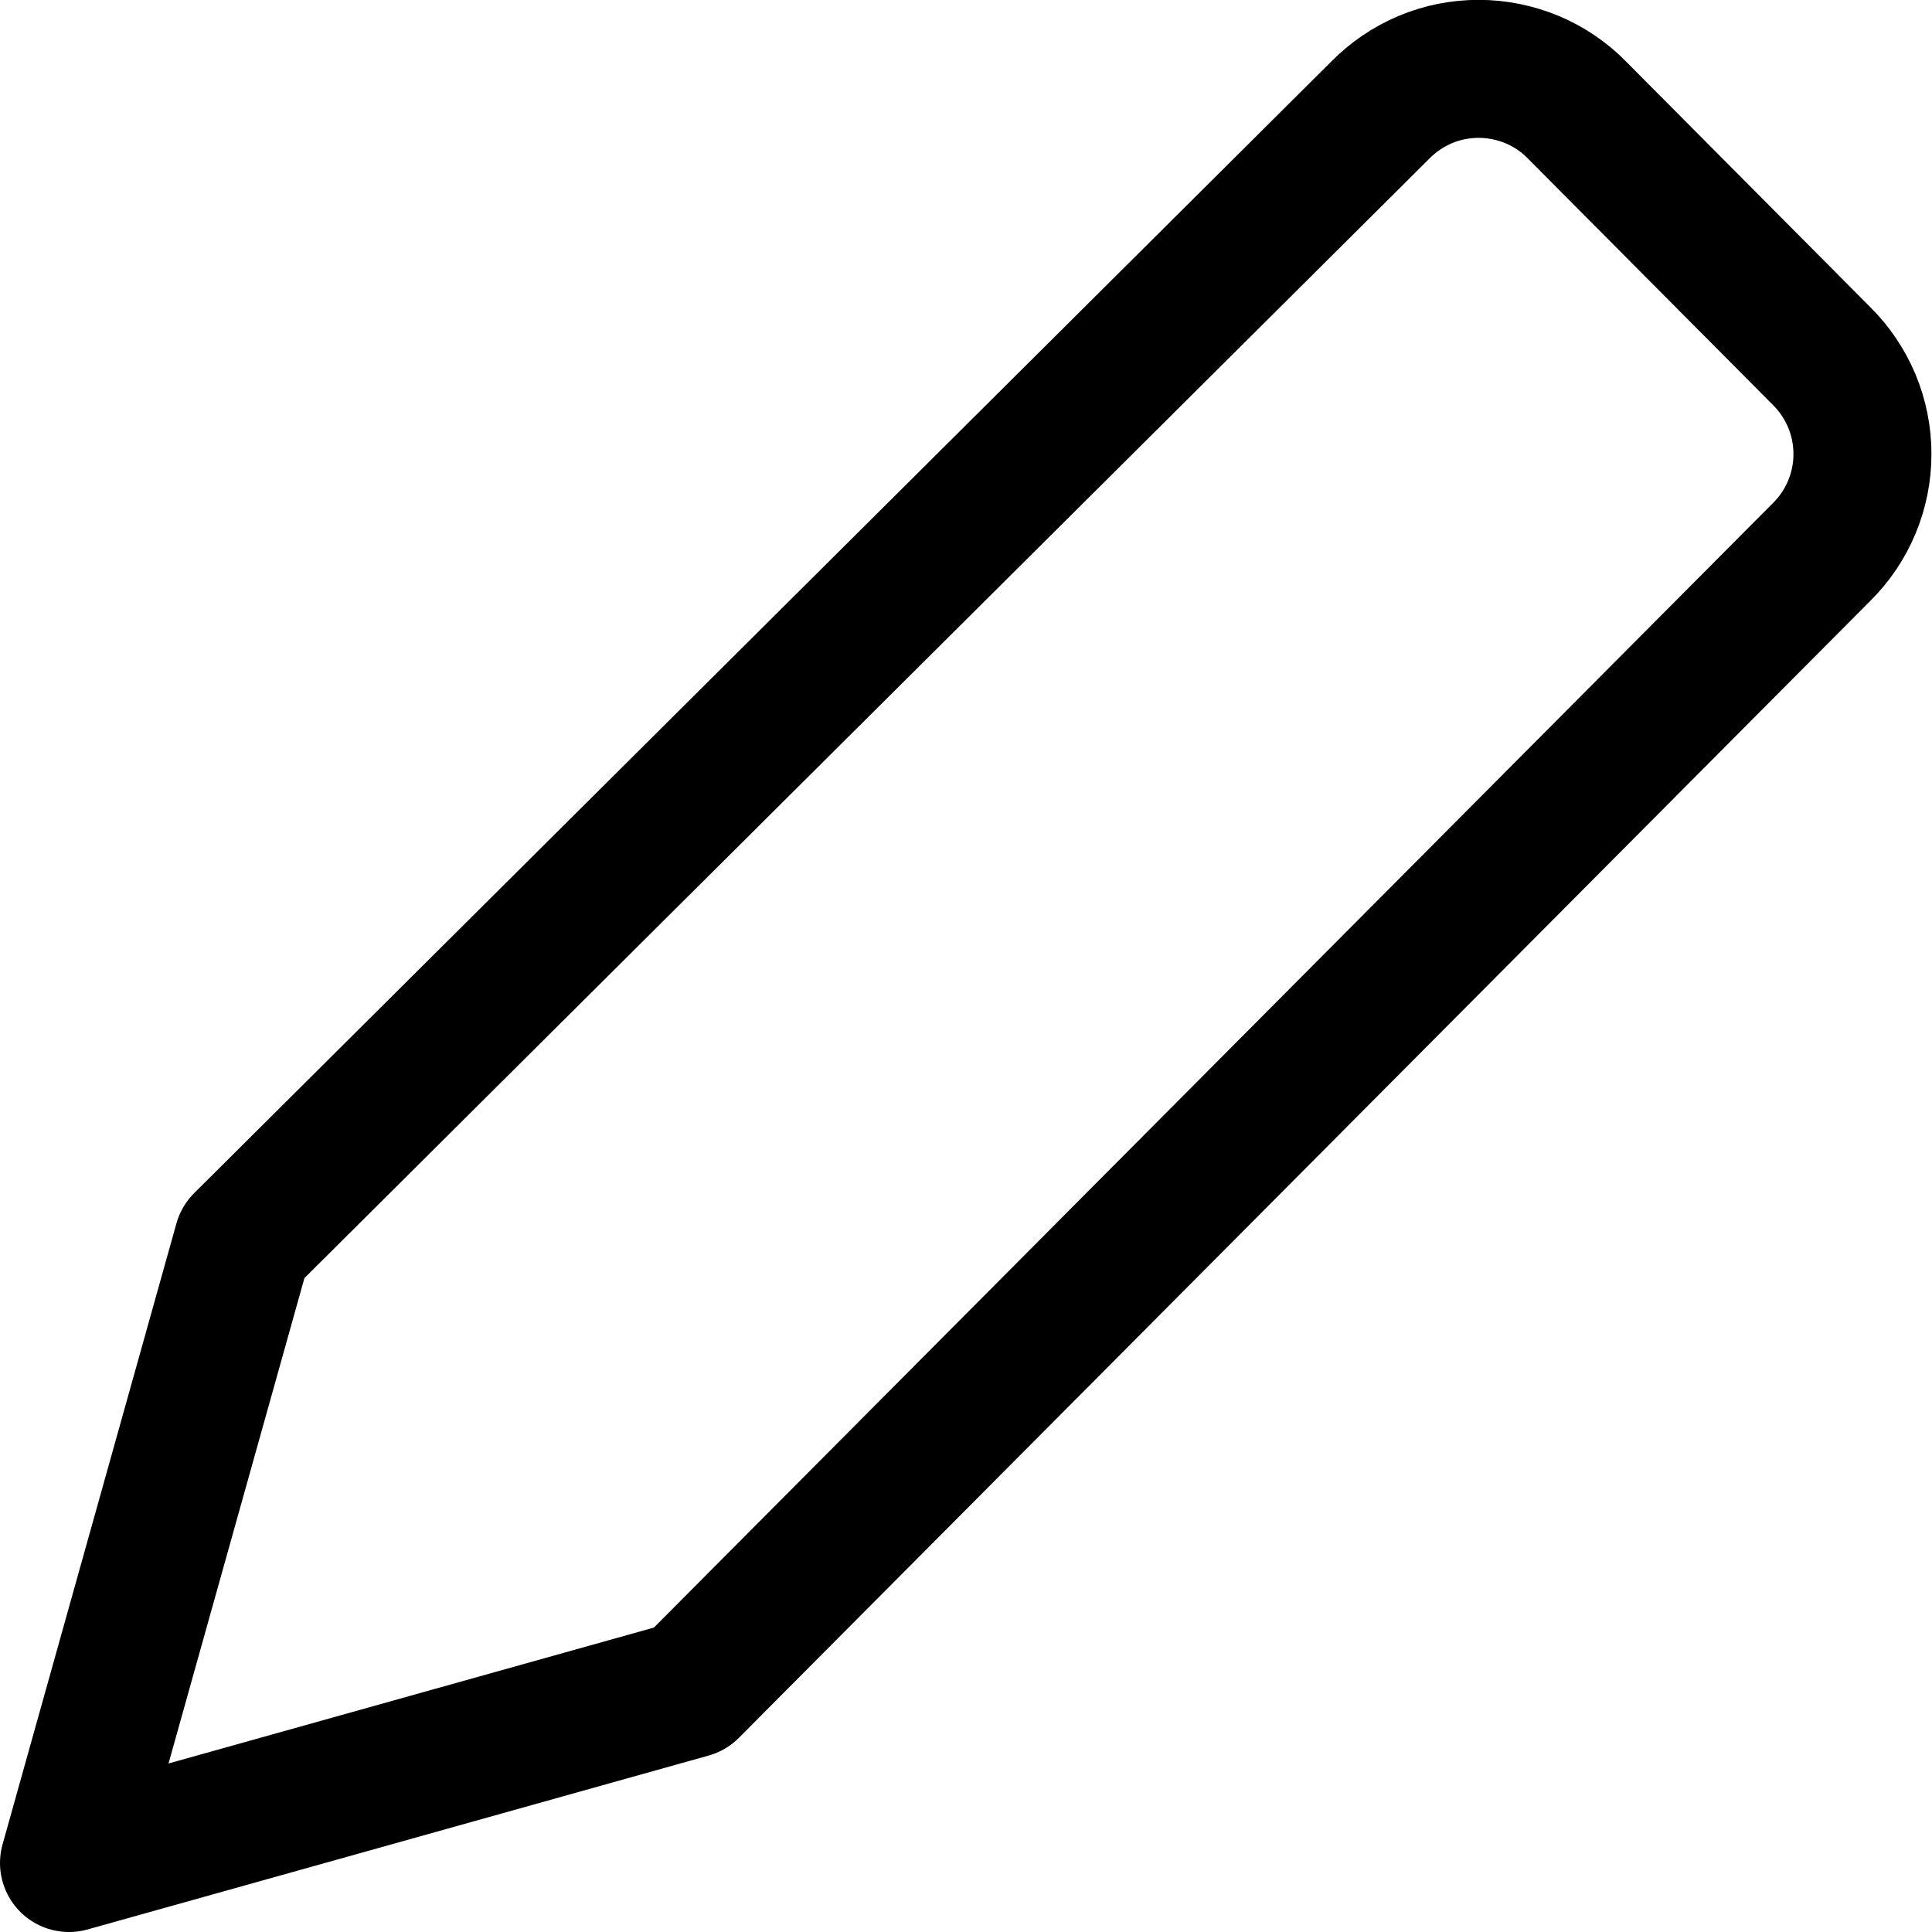
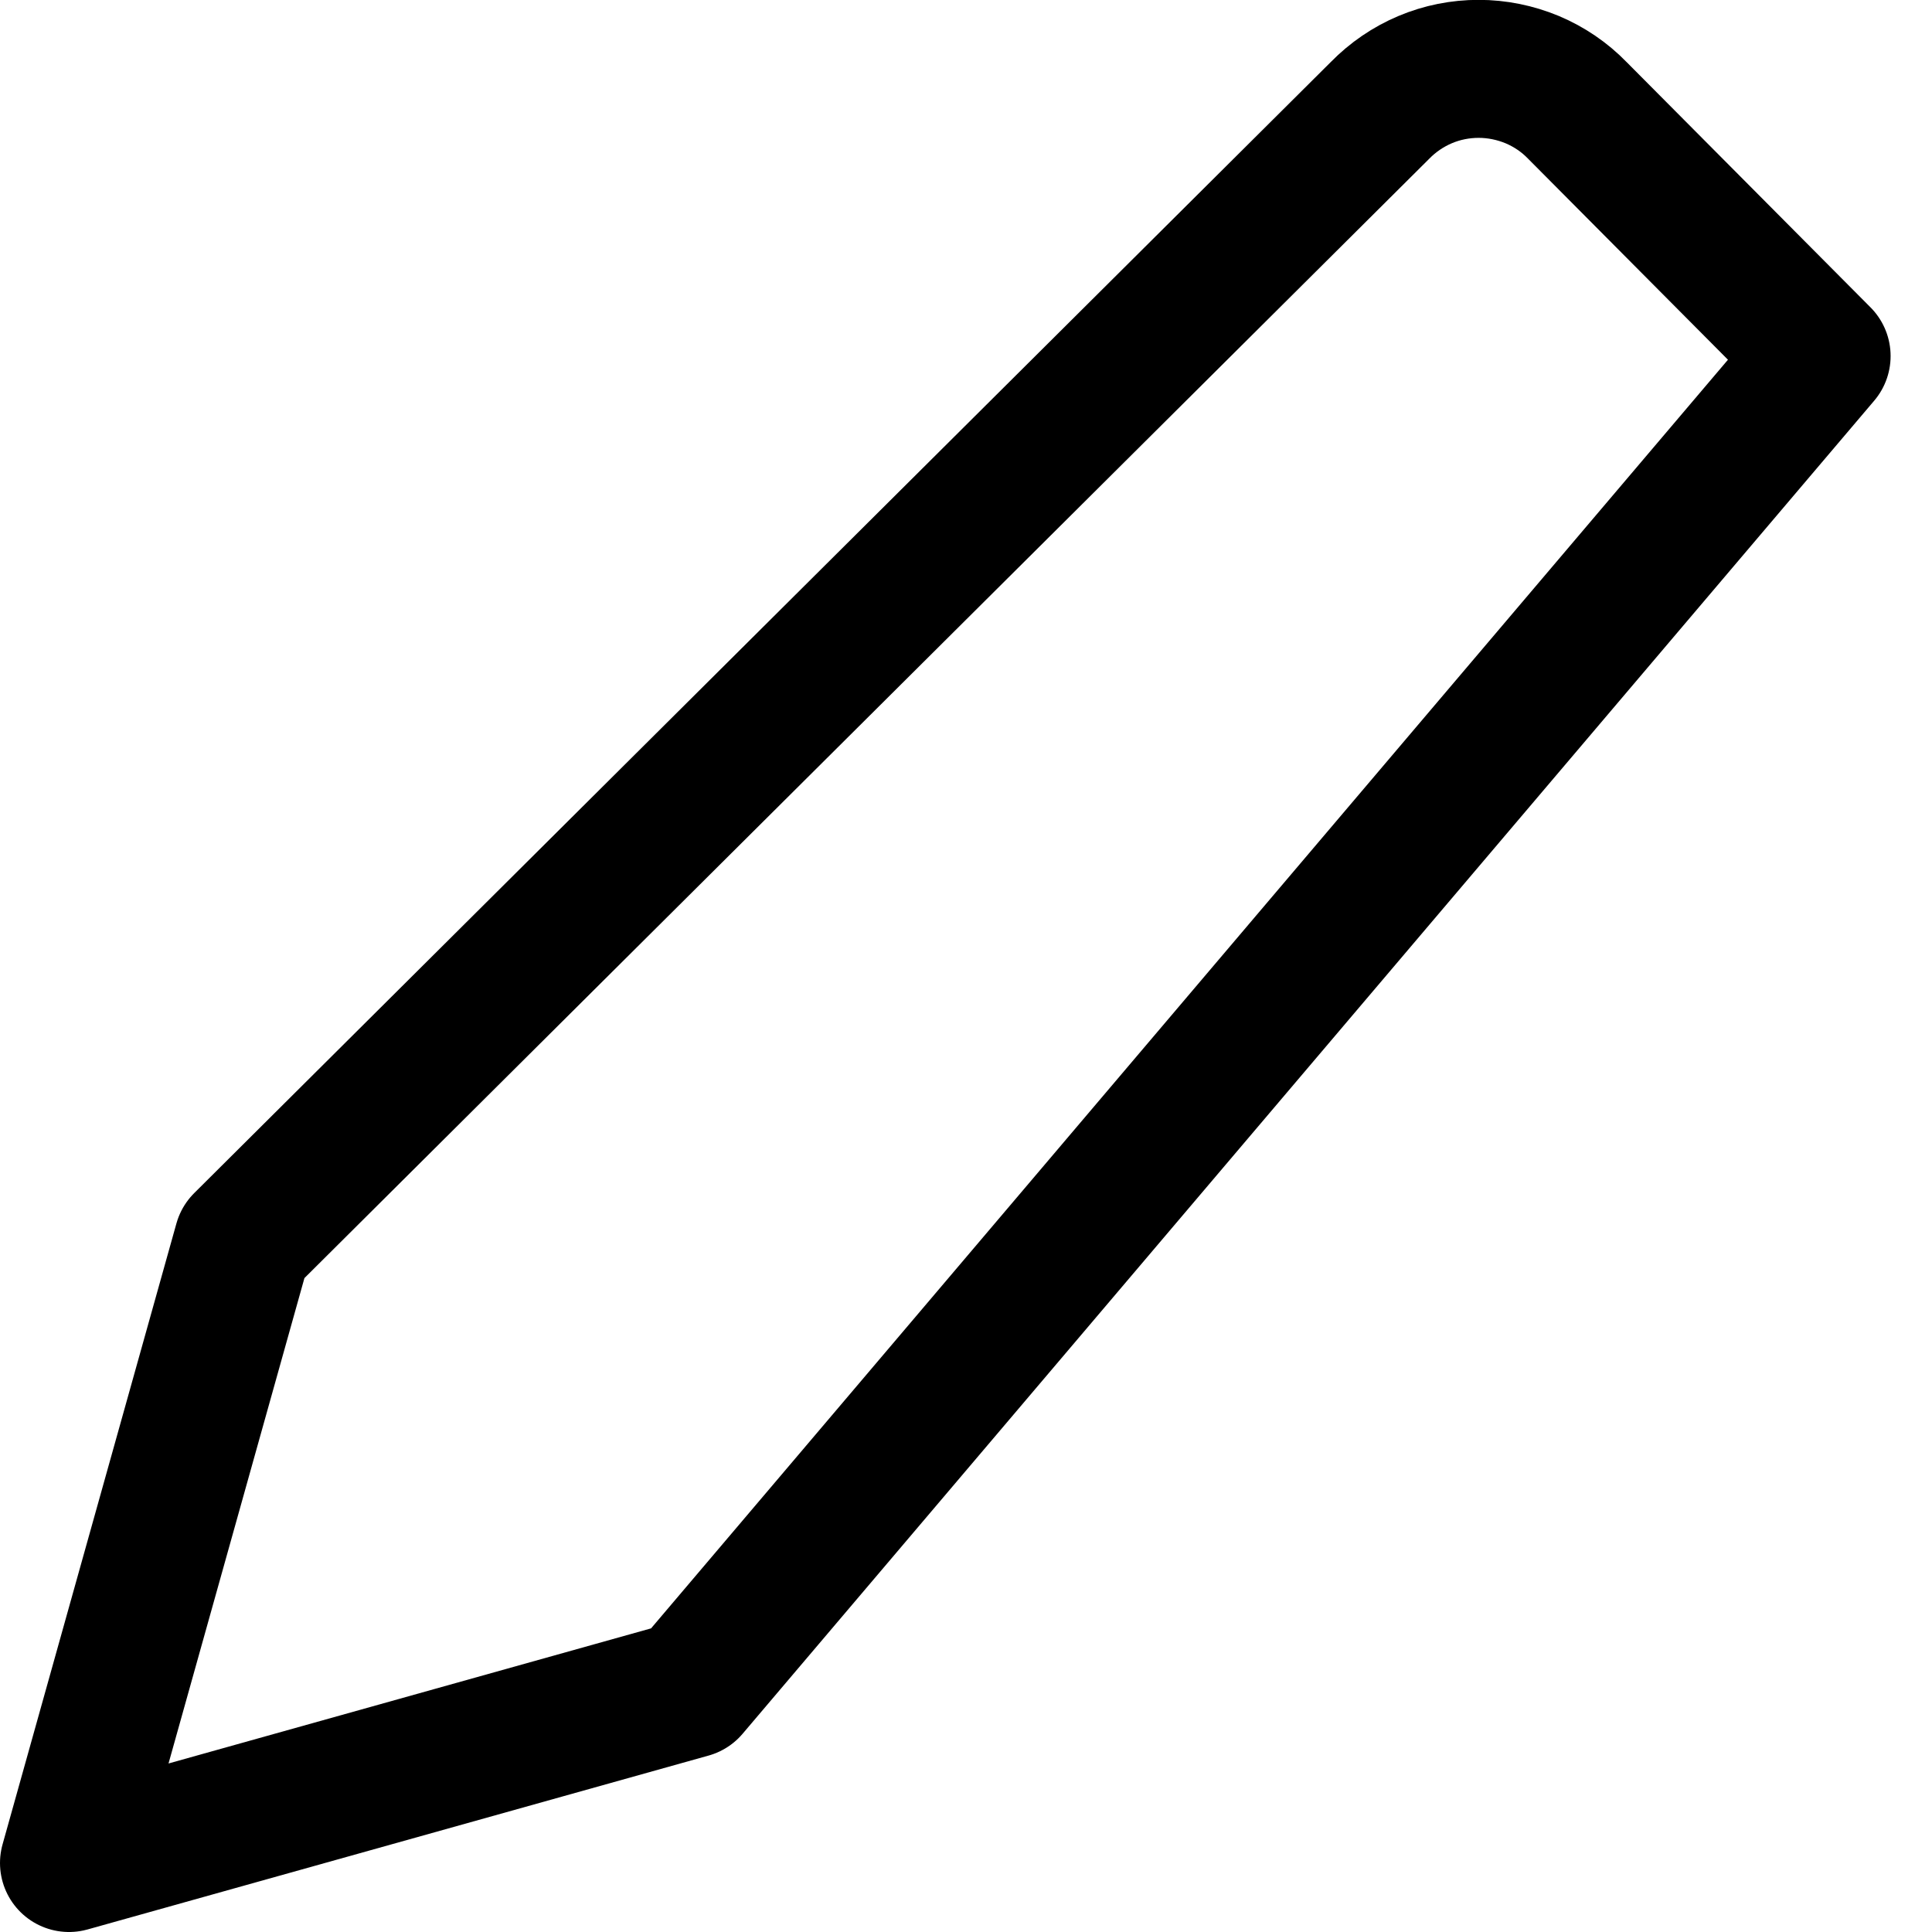
<svg xmlns="http://www.w3.org/2000/svg" fill="none" viewBox="0 0 14 14" id="Pencil--Streamline-Core">
  <desc>Pencil Streamline Icon: https://streamlinehq.com</desc>
  <g id="pencil--change-edit-modify-pencil-write-writing">
-     <path id="Vector" stroke="#000000" stroke-linecap="round" stroke-linejoin="round" d="M5 12.24 0.5 13.5l1.26 -4.5L10 0.8c0.093 -0.095 0.204 -0.171 0.327 -0.223 0.123 -0.052 0.255 -0.078 0.388 -0.078 0.133 0 0.265 0.027 0.388 0.078 0.123 0.052 0.234 0.127 0.327 0.223L13.2 2.58c0.094 0.093 0.168 0.204 0.219 0.325 0.051 0.122 0.077 0.253 0.077 0.385 0 0.132 -0.026 0.263 -0.077 0.385 -0.051 0.122 -0.125 0.232 -0.219 0.325L5 12.24Z" stroke-width="1" />
+     <path id="Vector" stroke="#000000" stroke-linecap="round" stroke-linejoin="round" d="M5 12.24 0.5 13.5l1.26 -4.5L10 0.8c0.093 -0.095 0.204 -0.171 0.327 -0.223 0.123 -0.052 0.255 -0.078 0.388 -0.078 0.133 0 0.265 0.027 0.388 0.078 0.123 0.052 0.234 0.127 0.327 0.223L13.2 2.58L5 12.24Z" stroke-width="1" />
  </g>
</svg>